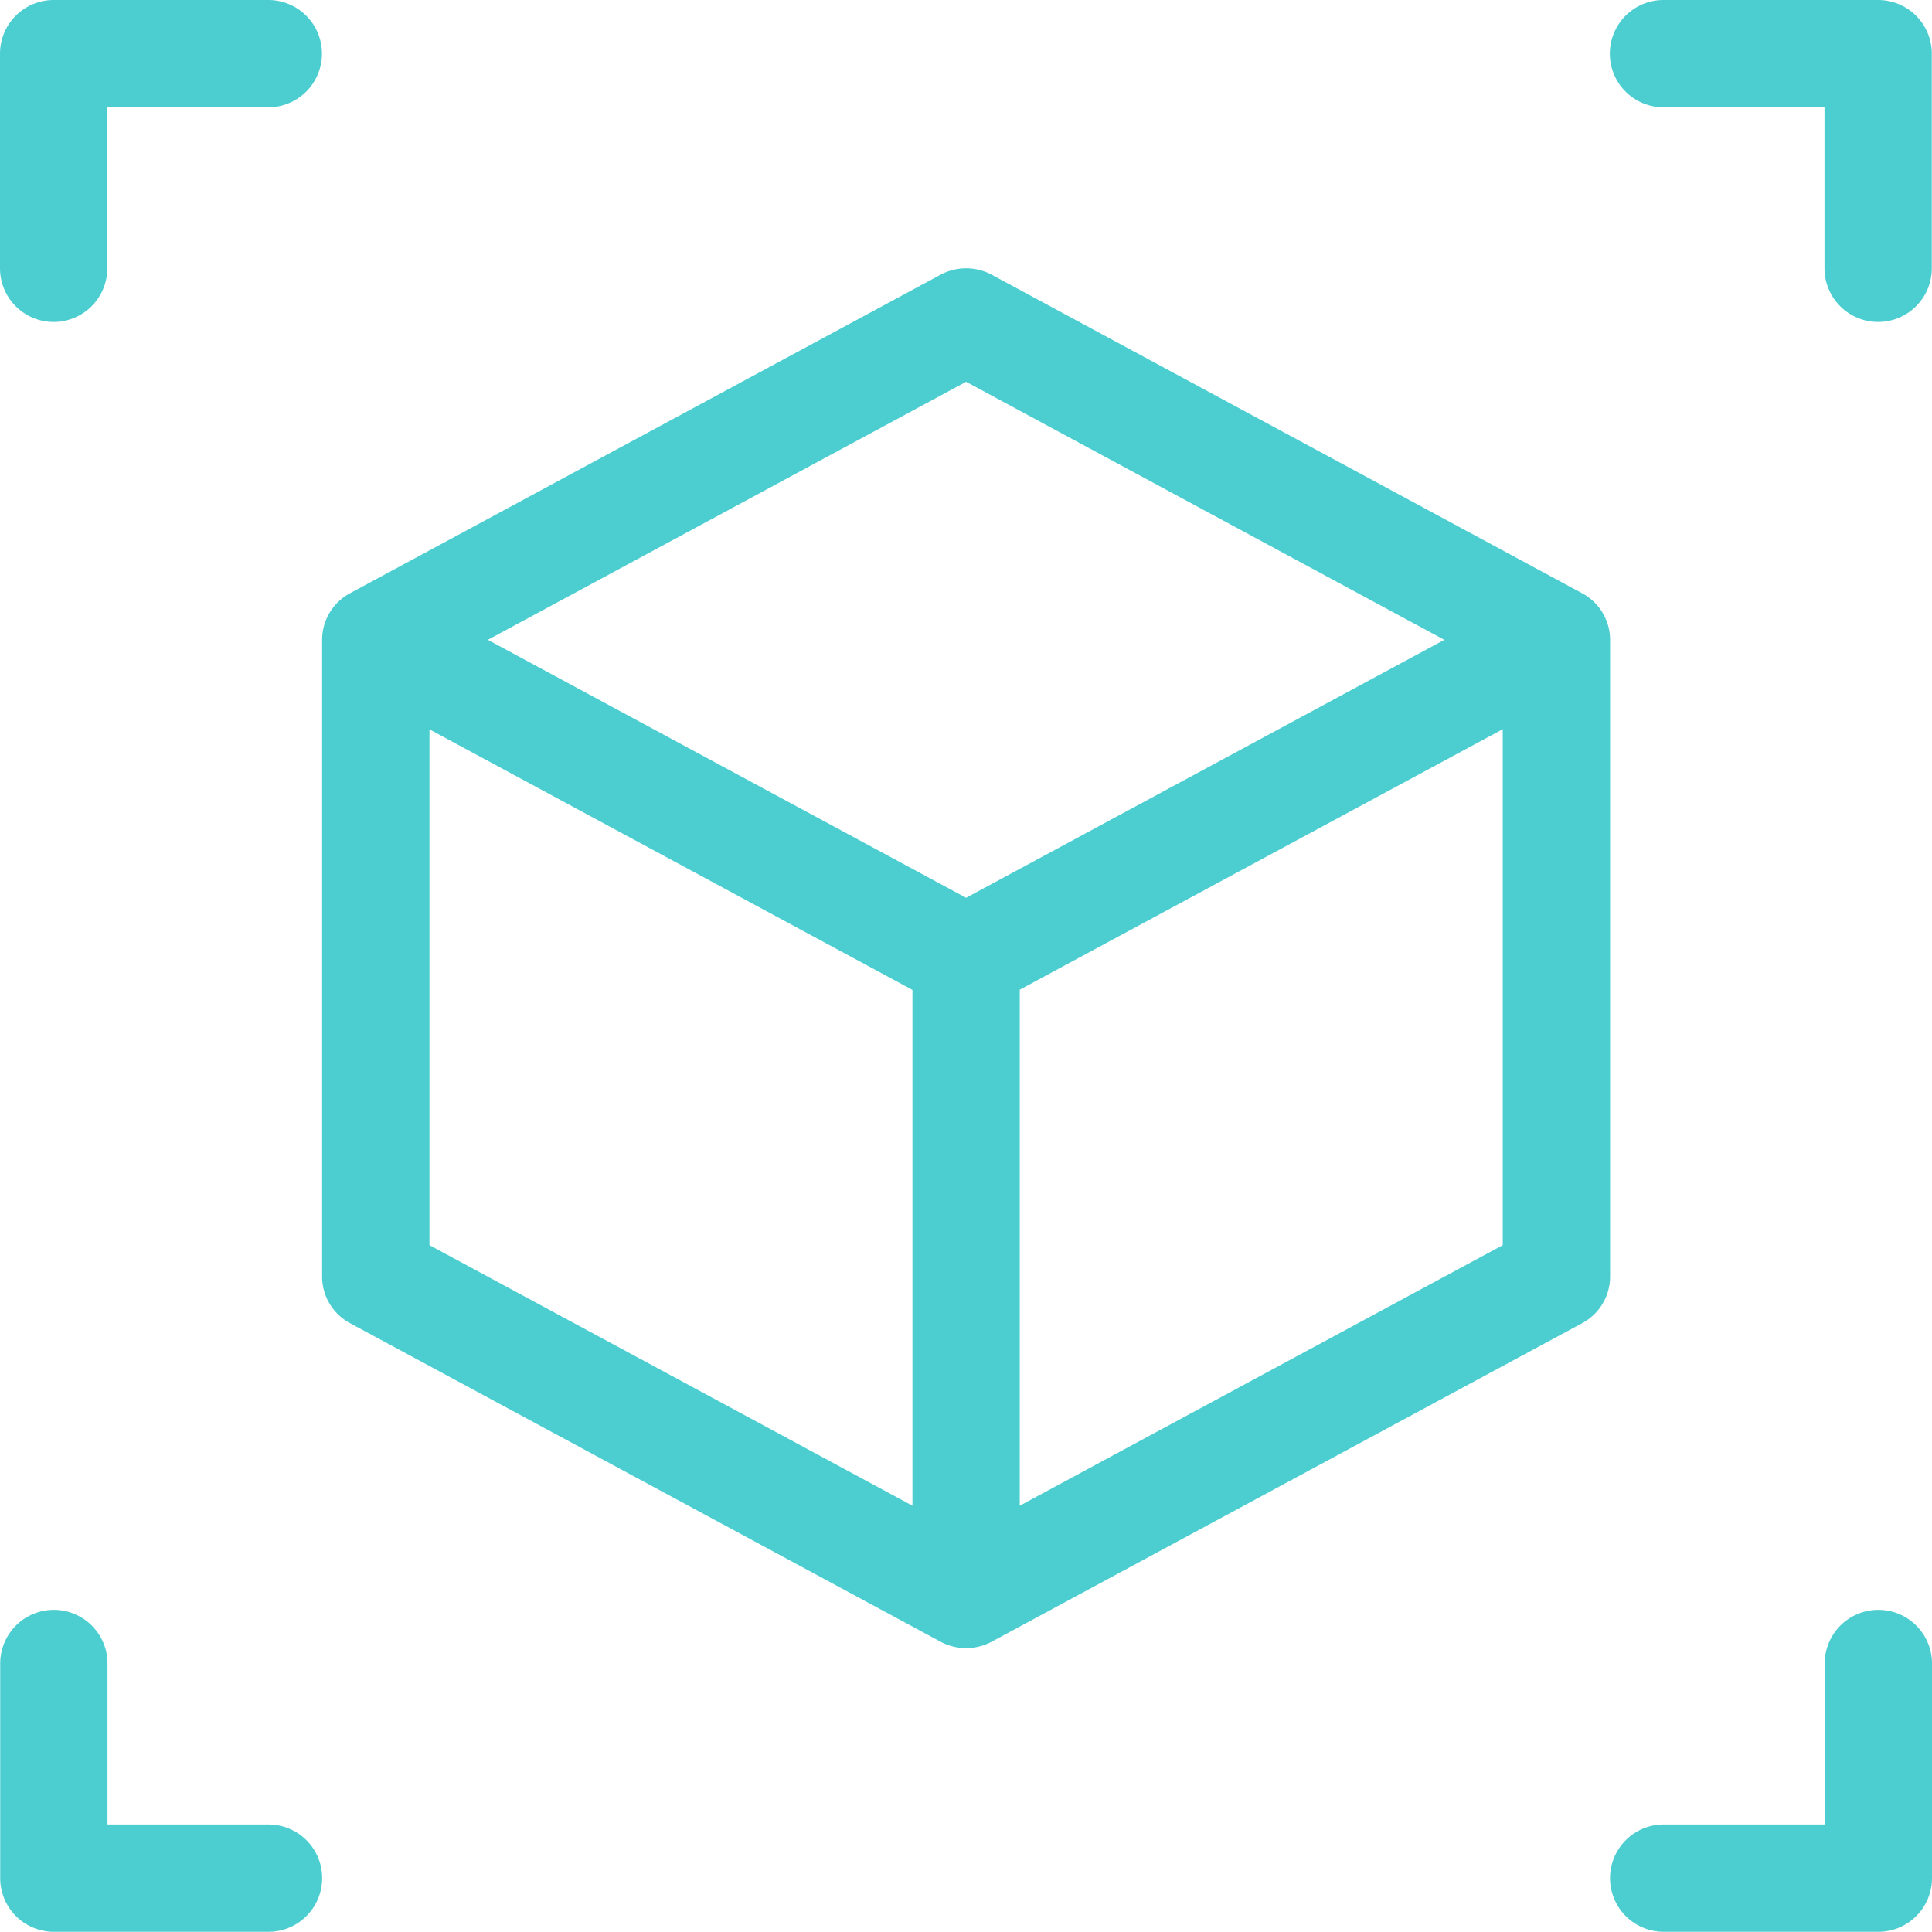
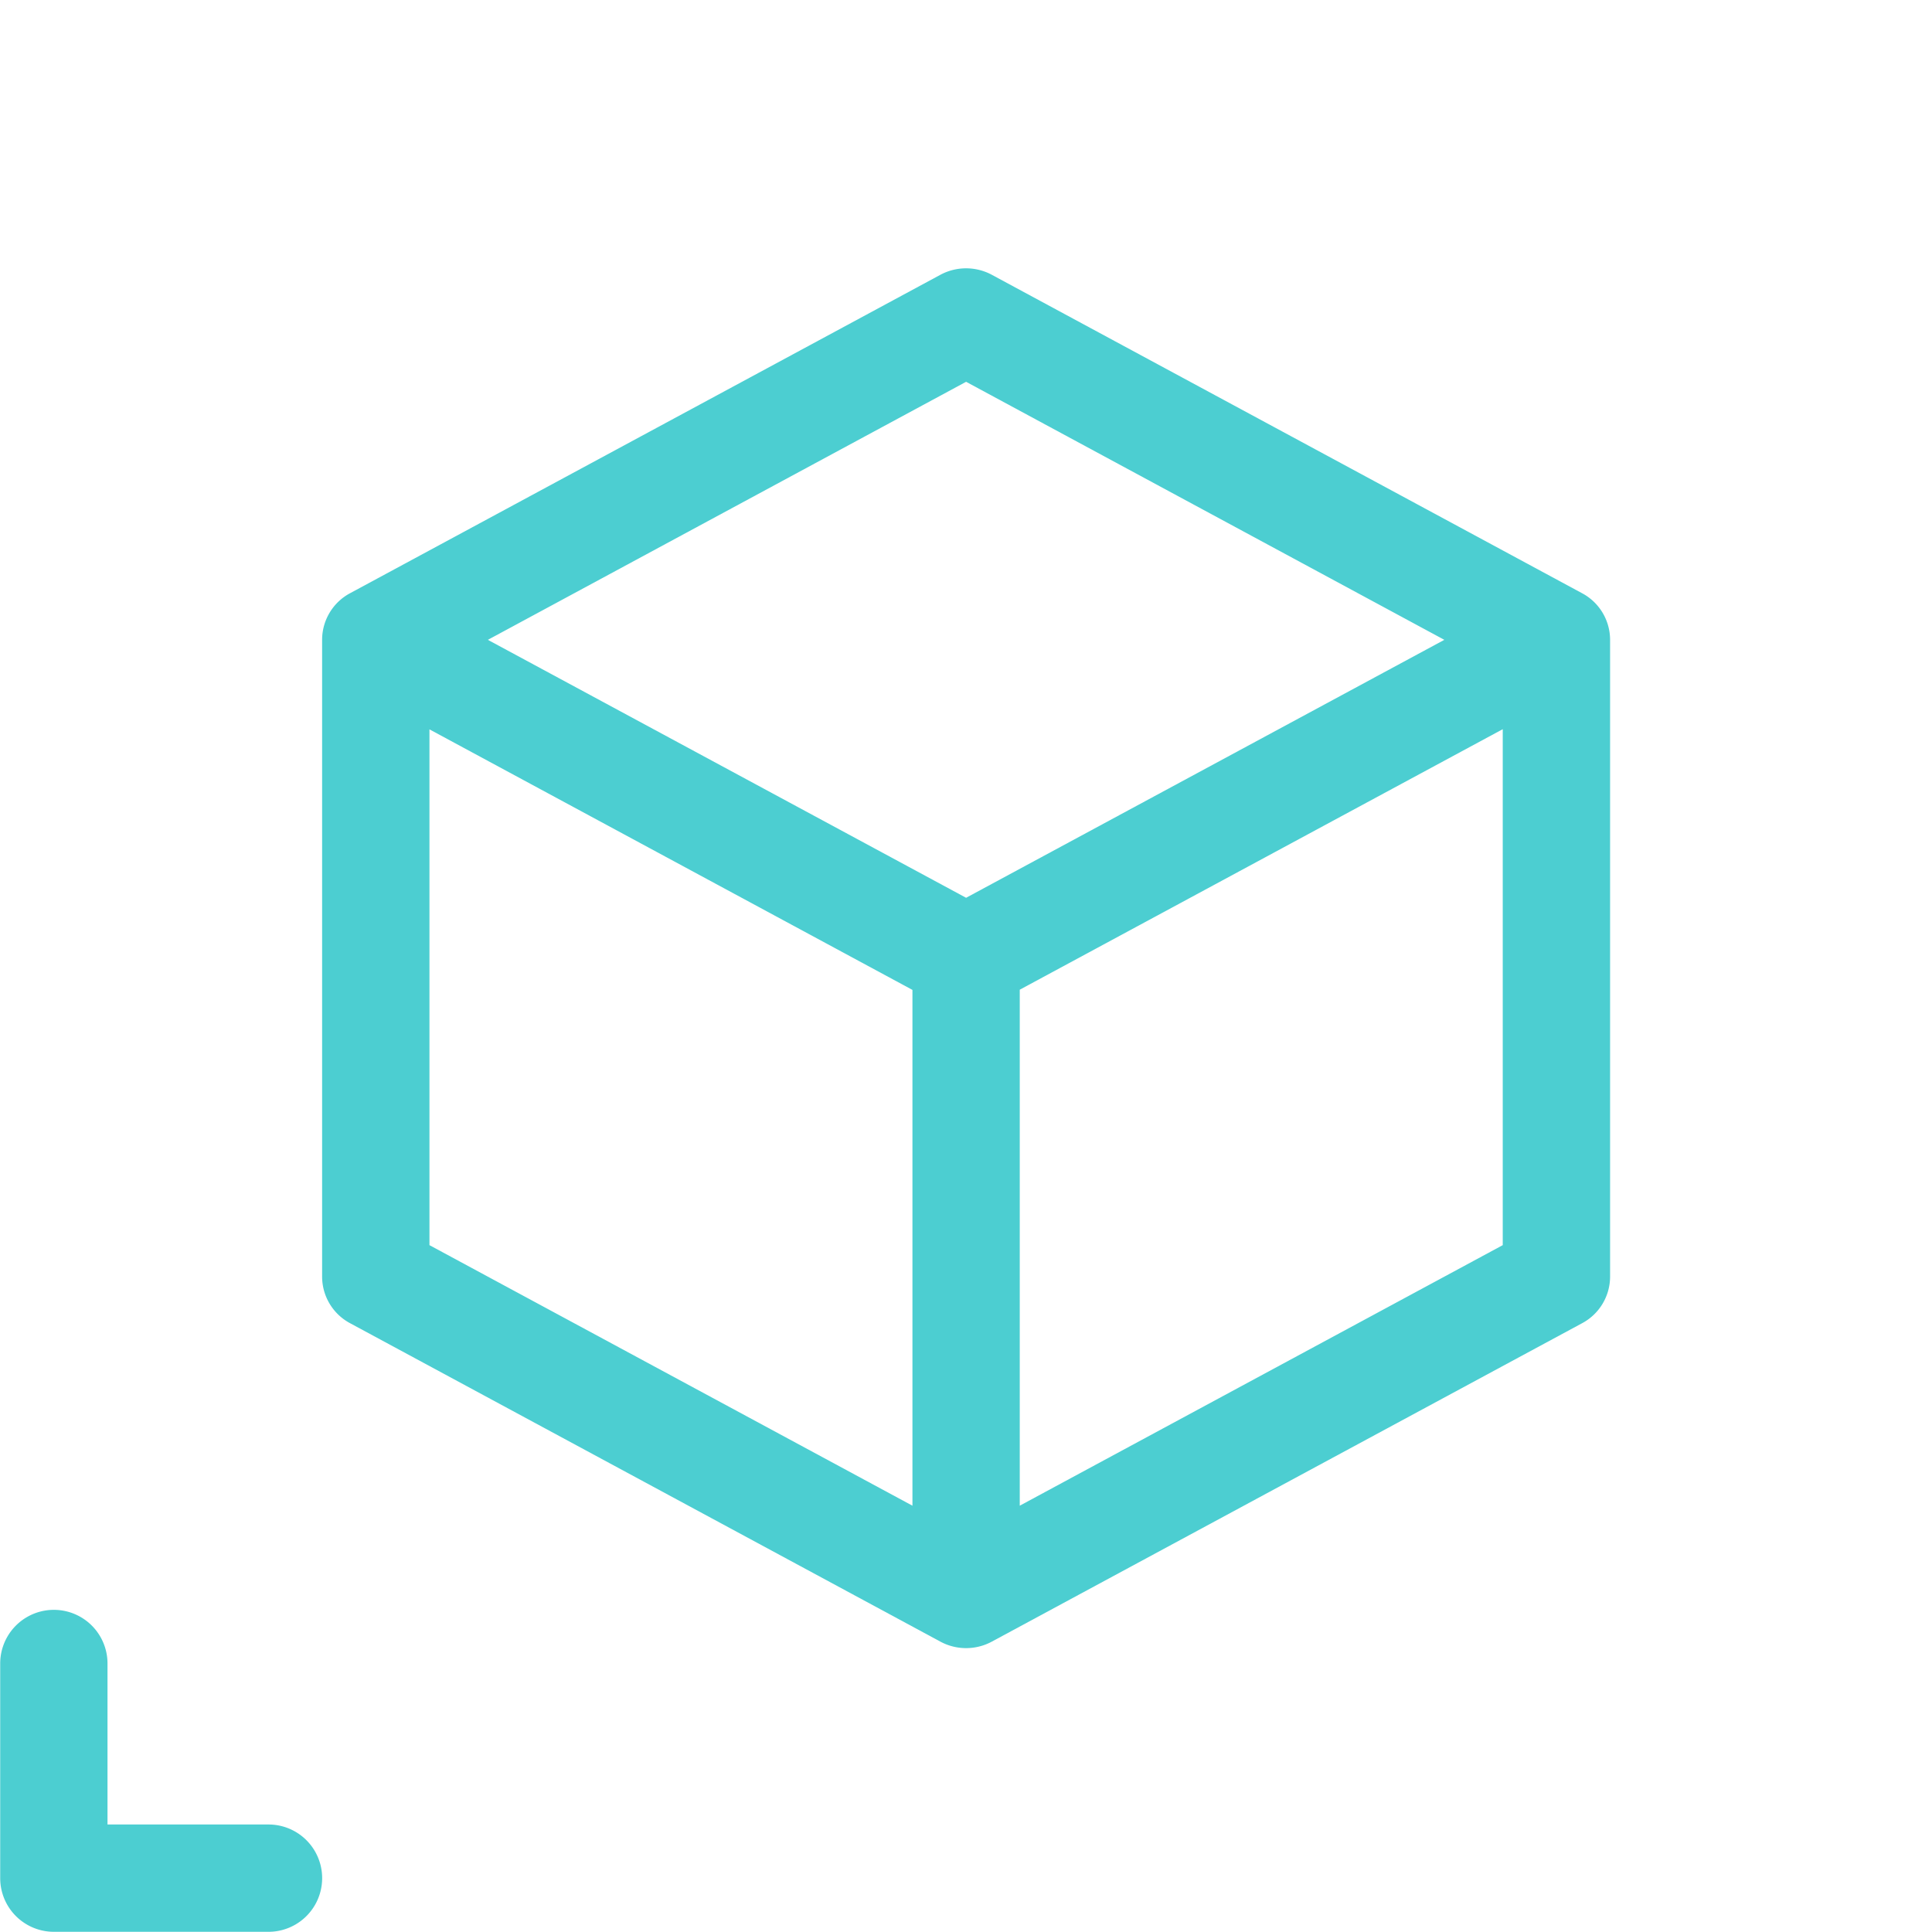
<svg xmlns="http://www.w3.org/2000/svg" width="48.361" height="48.357" viewBox="0 0 48.361 48.357">
  <g id="Group_1040" data-name="Group 1040" transform="translate(-29.996 -1158)">
    <path id="Path_55" data-name="Path 55" d="M56.24,31.3a1.323,1.323,0,0,0-.7-1.166L40.763,22.162a1.361,1.361,0,0,0-1.286,0L24.7,30.133A1.323,1.323,0,0,0,24,31.3V47.24a1.323,1.323,0,0,0,.7,1.166l14.777,7.971a1.356,1.356,0,0,0,1.286,0l14.777-7.971a1.323,1.323,0,0,0,.7-1.166ZM40.12,24.841,52.091,31.3,40.12,37.757,28.149,31.3Zm-13.433,8.7,12.09,6.522V52.974l-12.09-6.522ZM41.463,52.974V40.058l12.09-6.521V46.452Z" transform="translate(14.059 1142.716)" fill="#4cced1" />
    <g id="Group_1033" data-name="Group 1033" transform="translate(30.001 1198.297)">
      <path id="Path_58" data-name="Path 58" d="M18.716,77.373h-4.03v-4.03a1.343,1.343,0,1,0-2.686,0v5.373a1.343,1.343,0,0,0,1.343,1.343h5.373a1.343,1.343,0,0,0,0-2.686Z" transform="translate(-12 -72)" fill="#4cced1" />
-       <path id="Path_59" data-name="Path 59" d="M78.716,72a1.343,1.343,0,0,0-1.343,1.343v4.03h-4.03a1.343,1.343,0,0,0,0,2.686h5.373a1.343,1.343,0,0,0,1.343-1.343V73.343A1.343,1.343,0,0,0,78.716,72Z" transform="translate(-31.703 -72)" fill="#4cced1" />
    </g>
    <g id="Group_1032" data-name="Group 1032" transform="translate(29.996 1158)">
-       <path id="Path_56" data-name="Path 56" d="M13.343,20.059a1.343,1.343,0,0,0,1.343-1.343v-4.03h4.03a1.343,1.343,0,1,0,0-2.686H13.343A1.343,1.343,0,0,0,12,13.343v5.373A1.343,1.343,0,0,0,13.343,20.059Z" transform="translate(-12 -12)" fill="#4cced1" />
-       <path id="Path_57" data-name="Path 57" d="M78.716,12H73.343a1.343,1.343,0,1,0,0,2.686h4.03v4.03a1.343,1.343,0,0,0,2.686,0V13.343A1.343,1.343,0,0,0,78.716,12Z" transform="translate(-31.703 -12)" fill="#4cced1" />
-     </g>
+       </g>
  </g>
</svg>